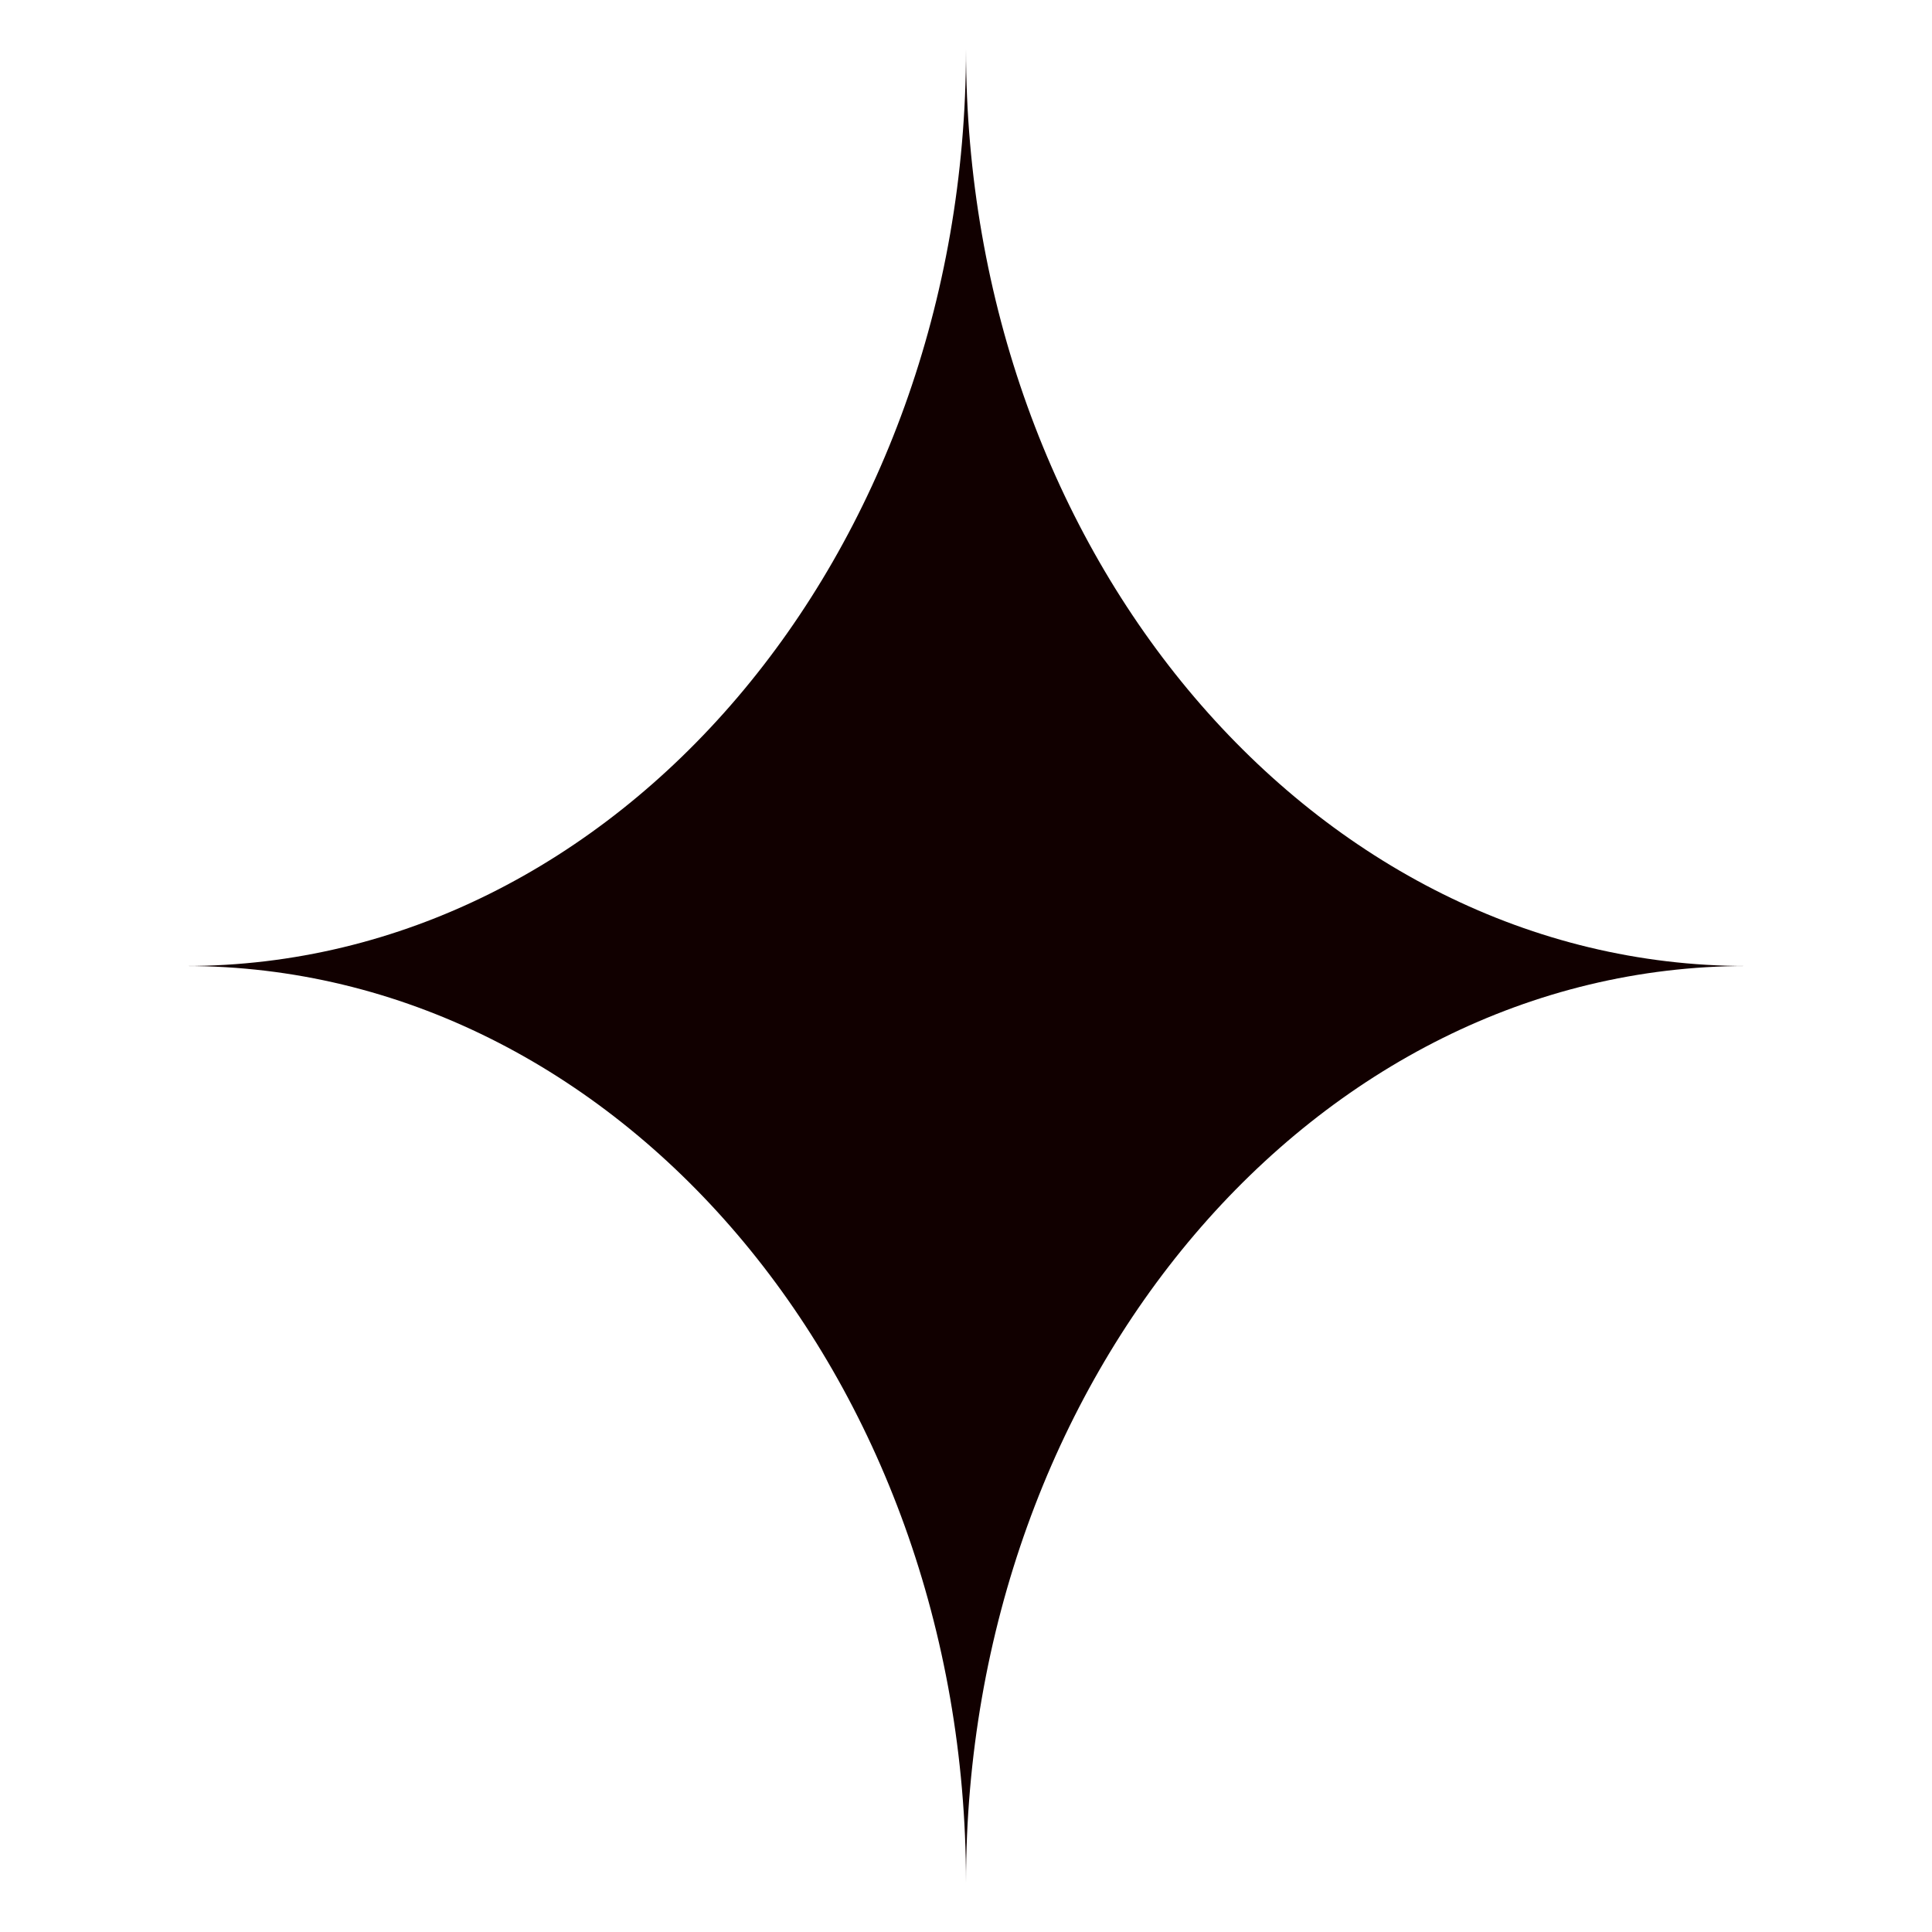
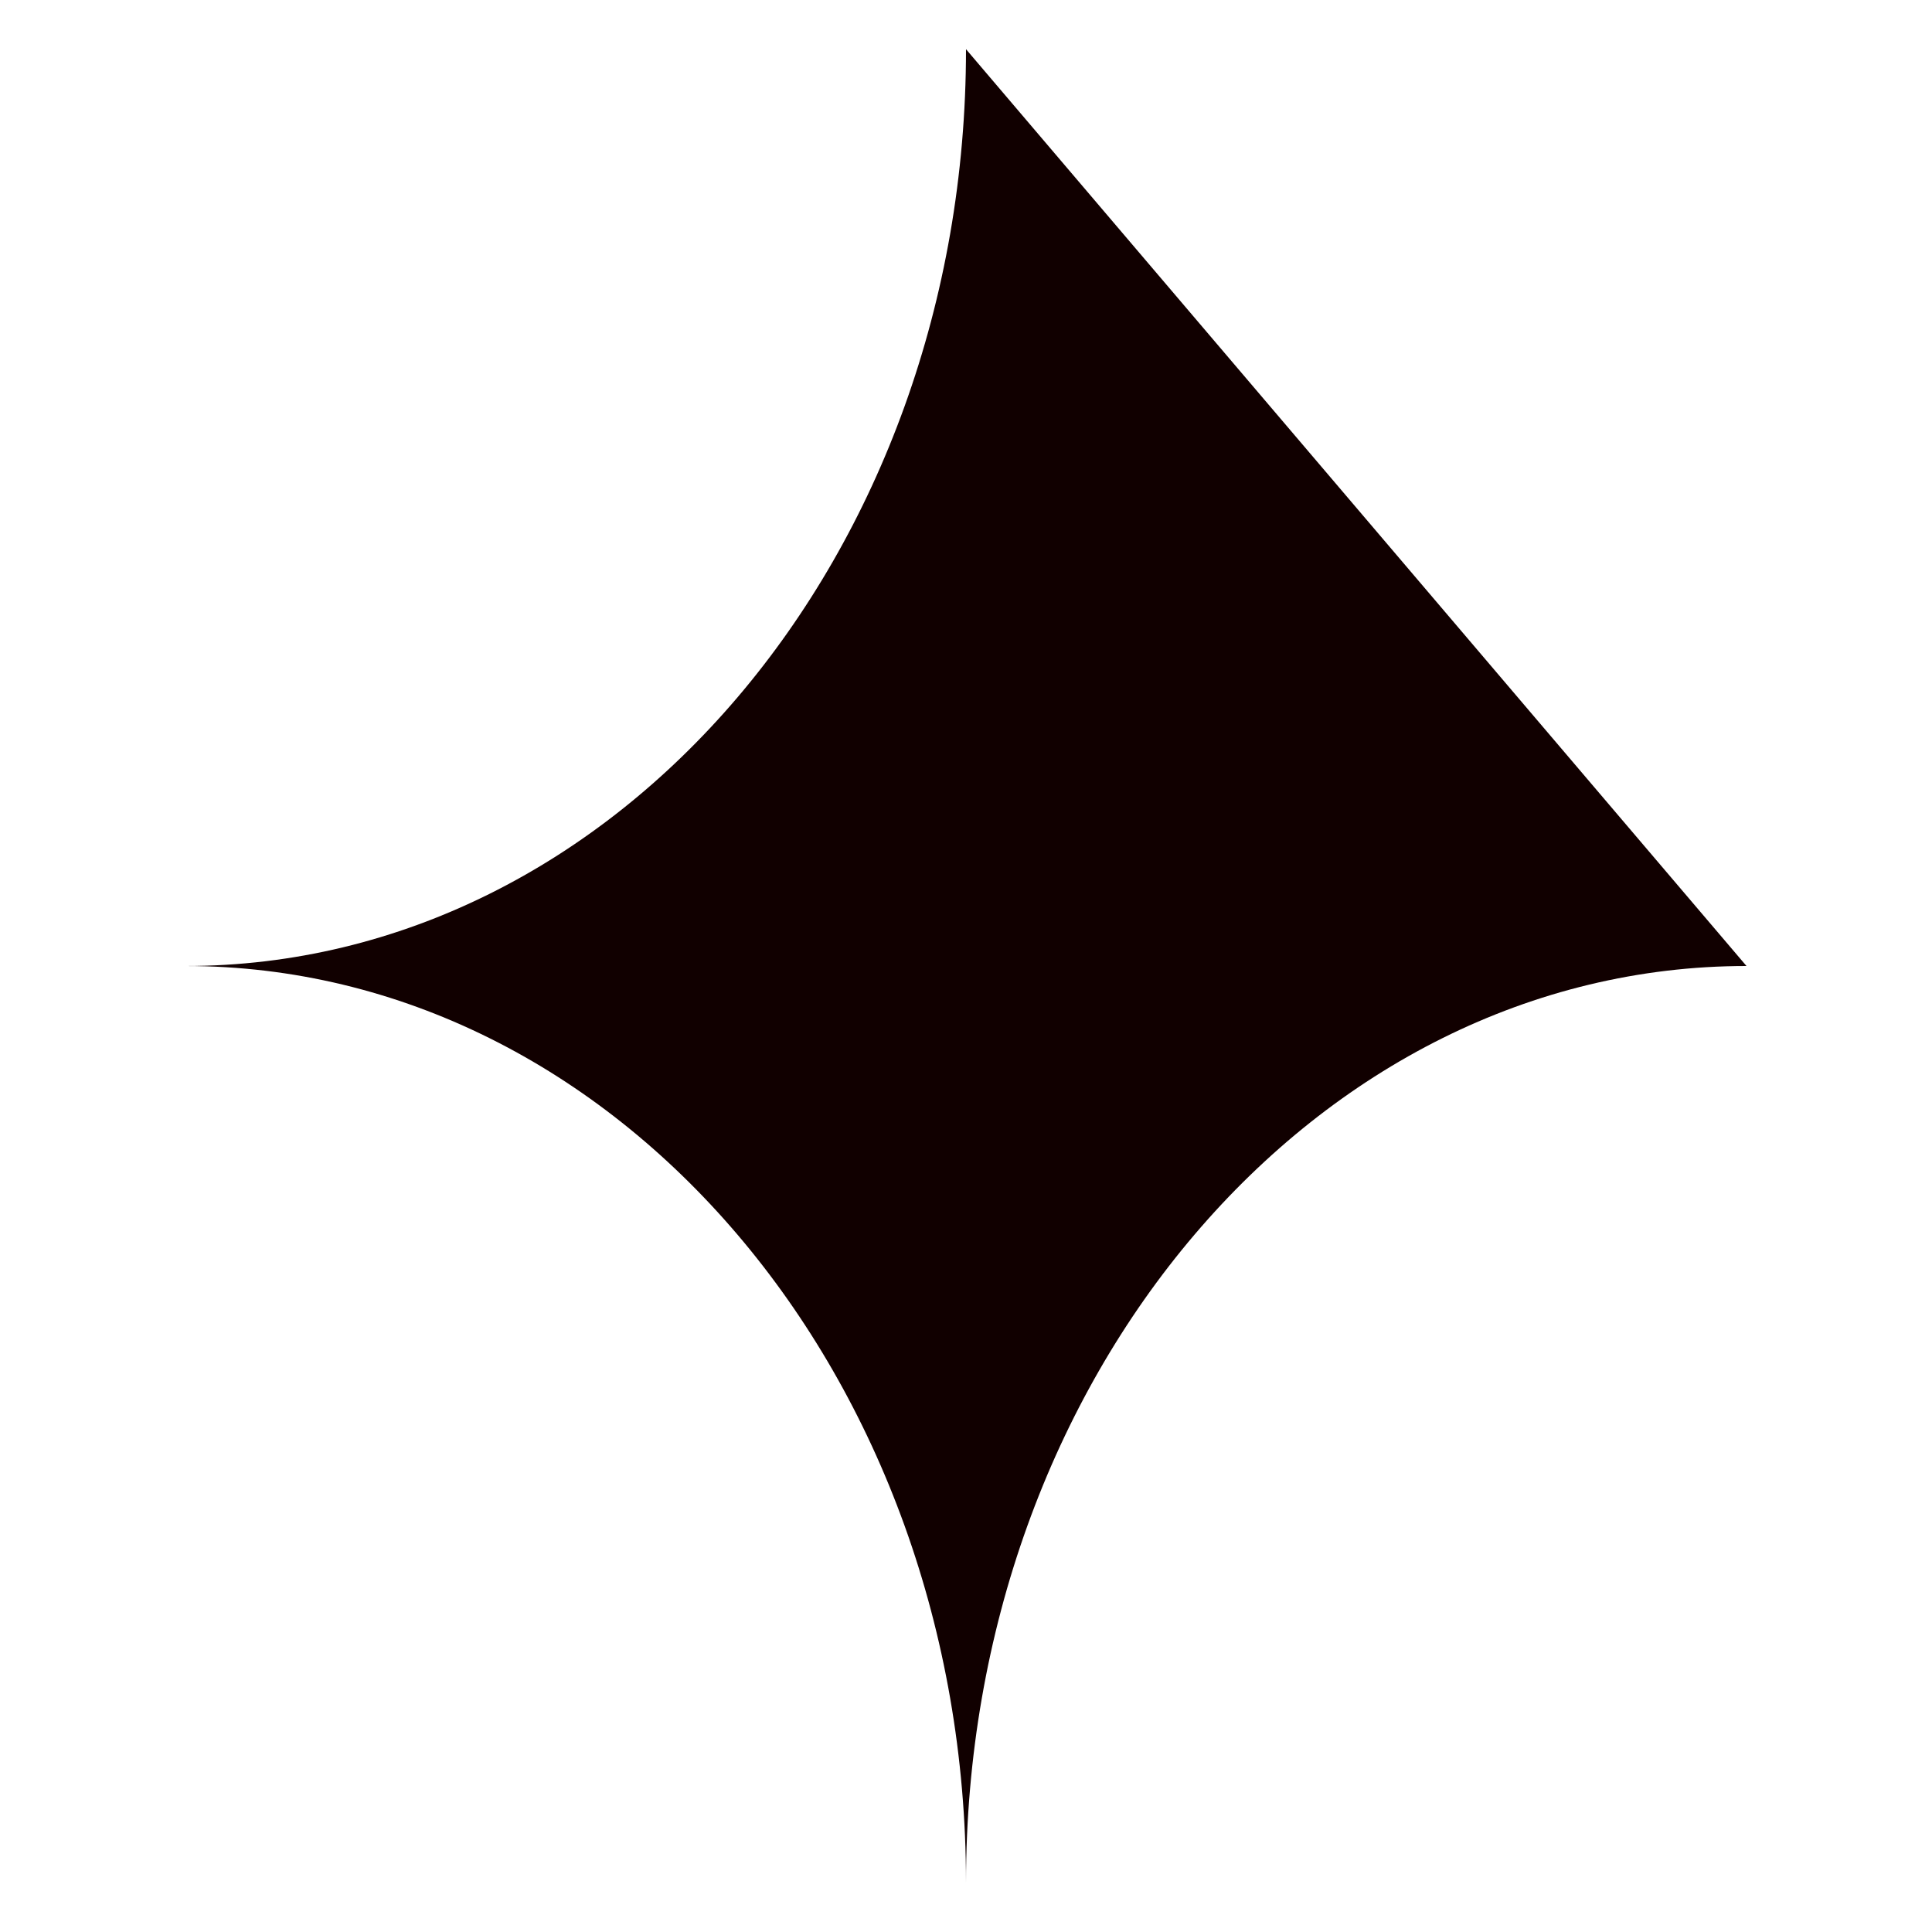
<svg xmlns="http://www.w3.org/2000/svg" viewBox="0 0 1080 1080" transform-origin="20px 21px" style="opacity: 1; visibility: visible; display: inline;" display="inline" data-level="114" tenwebX_tlevel="11">
-   <path d="M976.3 540c-241 0-436.3 229.5-436.3 512.5 0-283-195.3-512.5-436.3-512.5C344.7 540 540 310.5 540 27.5c0 283 195.3 512.5 436.3 512.5z" data-level="115" style="opacity:1;stroke-width:1px;stroke-linecap:butt;stroke-linejoin:miter;transform-origin:0px 0px;display:inline;" fill="rgb(17, 0, 0)" />
+   <path d="M976.3 540c-241 0-436.3 229.5-436.3 512.5 0-283-195.3-512.5-436.3-512.5C344.7 540 540 310.5 540 27.5z" data-level="115" style="opacity:1;stroke-width:1px;stroke-linecap:butt;stroke-linejoin:miter;transform-origin:0px 0px;display:inline;" fill="rgb(17, 0, 0)" />
</svg>